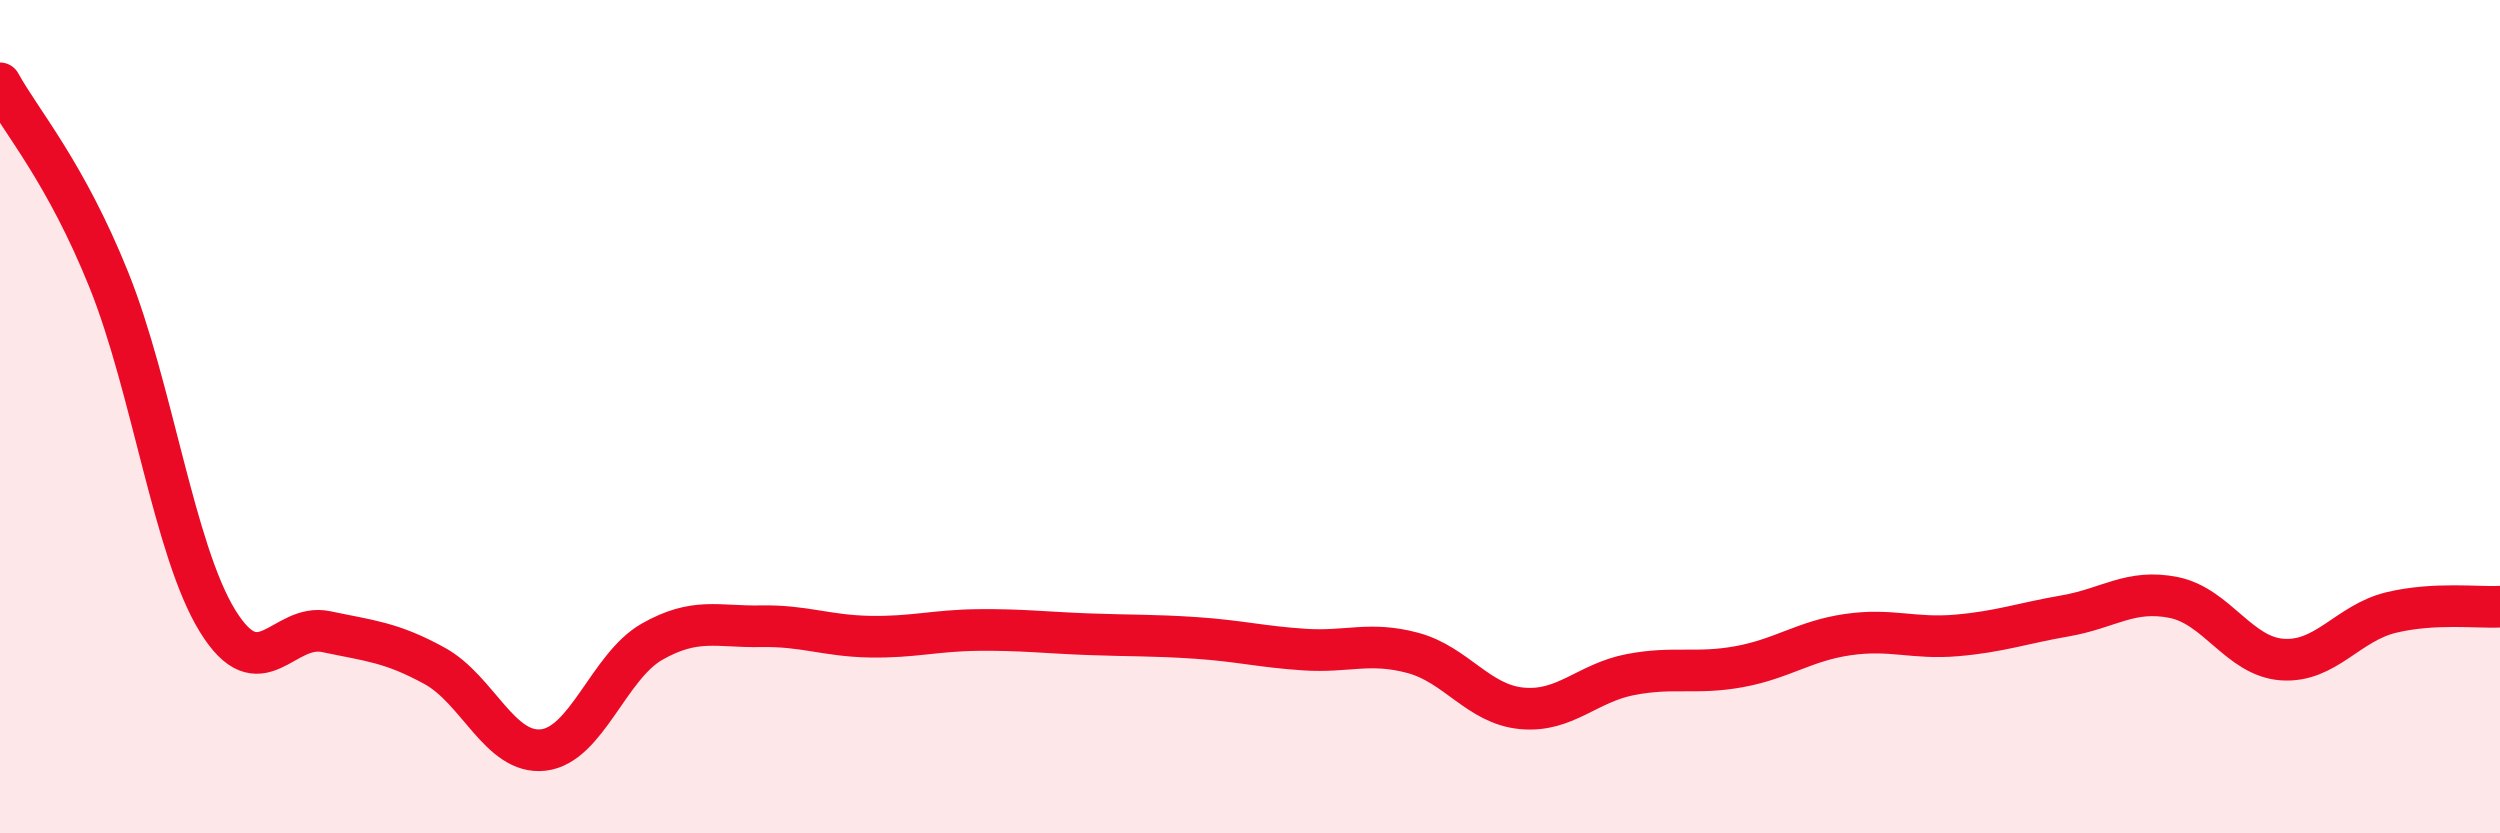
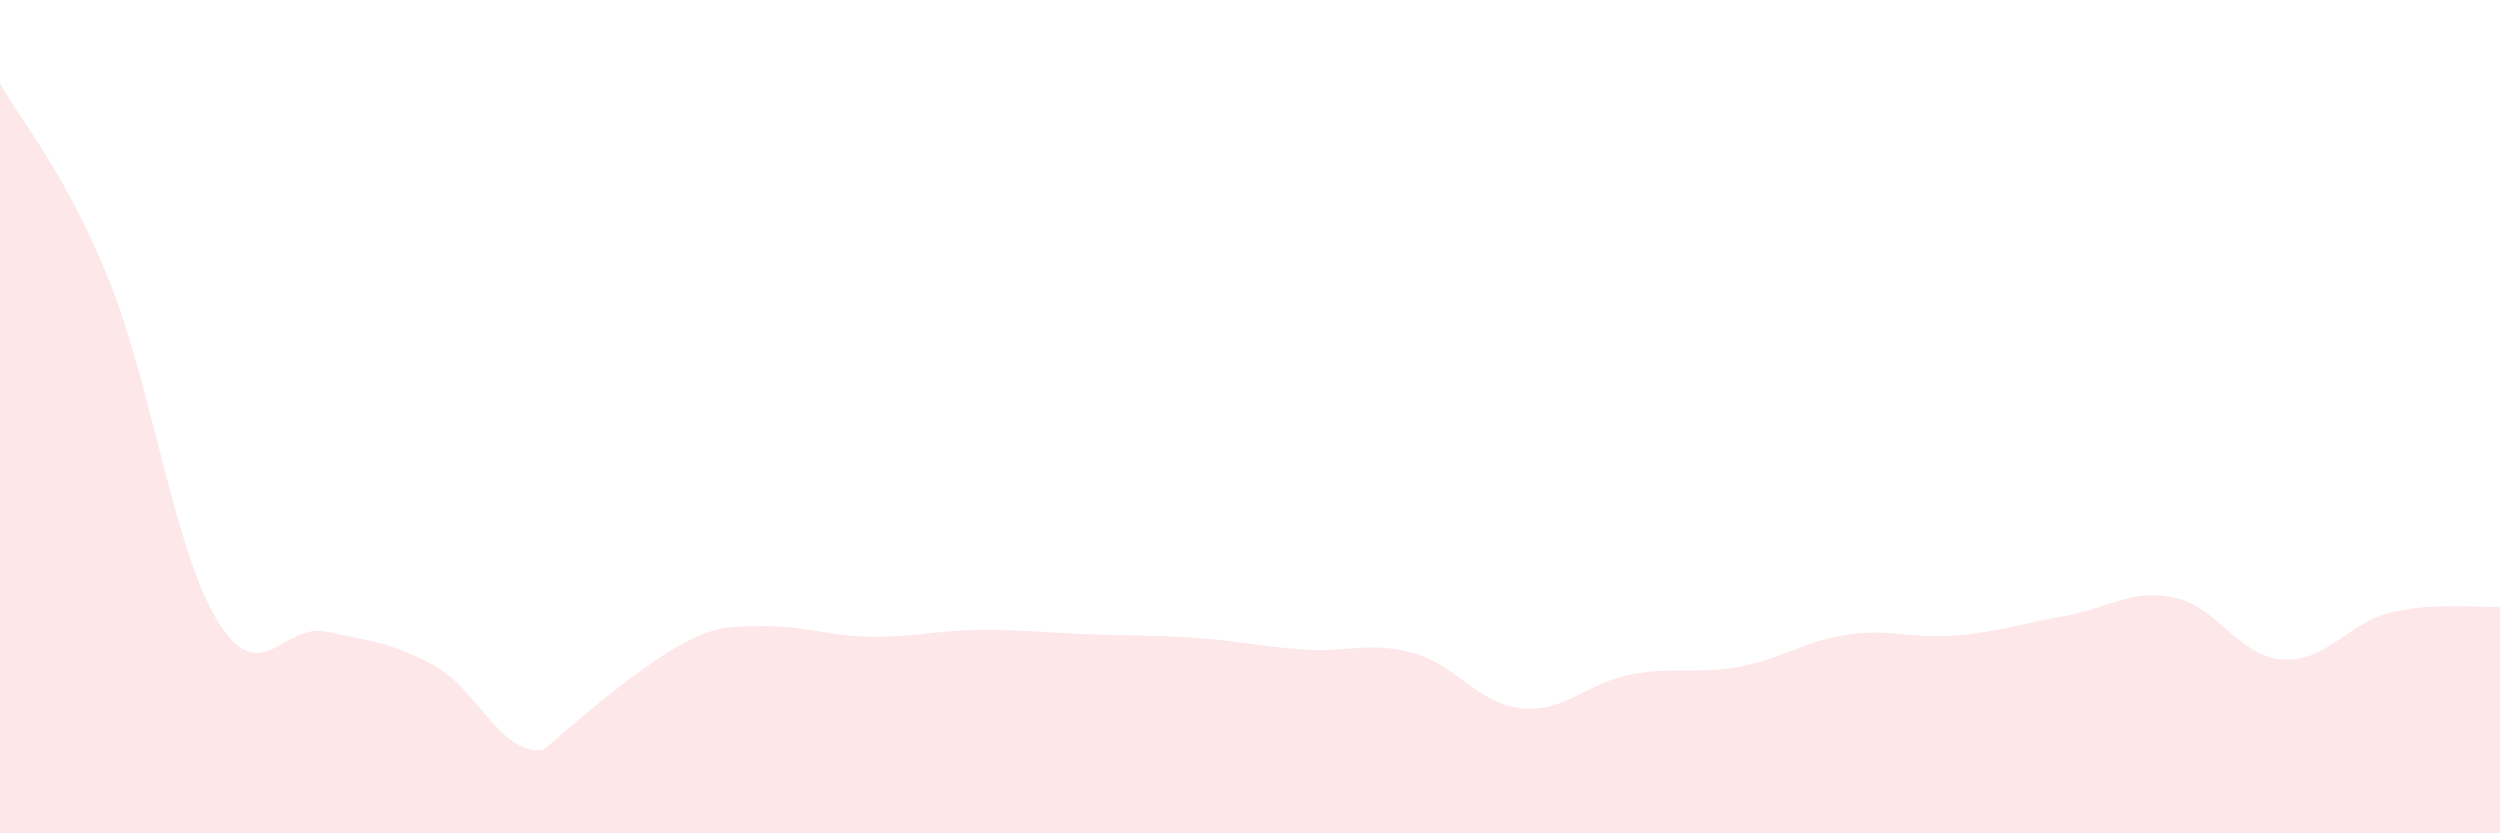
<svg xmlns="http://www.w3.org/2000/svg" width="60" height="20" viewBox="0 0 60 20">
-   <path d="M 0,2 C 0.52,2.94 1.57,4.13 2.61,6.71 C 3.65,9.29 4.18,13.21 5.22,14.9 C 6.26,16.59 6.79,14.94 7.83,15.16 C 8.87,15.38 9.39,15.41 10.43,15.98 C 11.47,16.55 12,18.12 13.04,18 C 14.08,17.88 14.61,15.99 15.65,15.4 C 16.69,14.81 17.22,15.05 18.26,15.03 C 19.3,15.01 19.83,15.26 20.87,15.28 C 21.91,15.3 22.44,15.13 23.48,15.12 C 24.52,15.11 25.05,15.18 26.09,15.22 C 27.13,15.26 27.66,15.24 28.7,15.31 C 29.74,15.38 30.26,15.52 31.3,15.59 C 32.34,15.66 32.87,15.39 33.91,15.67 C 34.95,15.95 35.48,16.9 36.52,17 C 37.56,17.1 38.09,16.39 39.13,16.19 C 40.17,15.99 40.7,16.19 41.74,16 C 42.78,15.81 43.31,15.38 44.35,15.23 C 45.39,15.08 45.92,15.34 46.96,15.25 C 48,15.16 48.53,14.96 49.57,14.78 C 50.61,14.6 51.13,14.13 52.17,14.34 C 53.21,14.55 53.74,15.76 54.78,15.83 C 55.82,15.9 56.35,14.95 57.39,14.7 C 58.43,14.45 59.48,14.59 60,14.56L60 20L0 20Z" fill="#EB0A25" opacity="0.1" stroke-linecap="round" stroke-linejoin="round" />
-   <path d="M 0,2 C 0.52,2.94 1.57,4.13 2.61,6.71 C 3.65,9.29 4.18,13.21 5.22,14.9 C 6.26,16.59 6.79,14.94 7.83,15.16 C 8.87,15.38 9.39,15.41 10.43,15.98 C 11.47,16.55 12,18.12 13.04,18 C 14.08,17.88 14.61,15.99 15.65,15.4 C 16.69,14.81 17.22,15.05 18.26,15.03 C 19.3,15.01 19.83,15.26 20.87,15.28 C 21.91,15.3 22.44,15.13 23.48,15.12 C 24.52,15.11 25.05,15.18 26.09,15.22 C 27.13,15.26 27.66,15.24 28.7,15.31 C 29.74,15.38 30.26,15.52 31.3,15.59 C 32.34,15.66 32.87,15.39 33.91,15.67 C 34.95,15.95 35.48,16.9 36.52,17 C 37.56,17.1 38.09,16.39 39.13,16.19 C 40.17,15.99 40.7,16.19 41.74,16 C 42.78,15.81 43.31,15.38 44.35,15.23 C 45.39,15.08 45.92,15.34 46.96,15.25 C 48,15.16 48.53,14.96 49.57,14.78 C 50.61,14.6 51.13,14.13 52.17,14.34 C 53.21,14.55 53.74,15.76 54.78,15.83 C 55.82,15.9 56.35,14.95 57.39,14.7 C 58.43,14.45 59.48,14.59 60,14.56" stroke="#EB0A25" stroke-width="1" fill="none" stroke-linecap="round" stroke-linejoin="round" />
+   <path d="M 0,2 C 0.52,2.94 1.57,4.13 2.61,6.71 C 3.65,9.29 4.18,13.21 5.22,14.9 C 6.26,16.59 6.79,14.94 7.83,15.16 C 8.87,15.38 9.39,15.41 10.43,15.98 C 11.47,16.55 12,18.12 13.04,18 C 16.69,14.81 17.22,15.05 18.26,15.03 C 19.3,15.01 19.83,15.26 20.87,15.28 C 21.91,15.3 22.44,15.13 23.48,15.12 C 24.52,15.11 25.05,15.18 26.09,15.22 C 27.13,15.26 27.66,15.24 28.7,15.31 C 29.74,15.38 30.26,15.52 31.3,15.59 C 32.34,15.66 32.87,15.39 33.91,15.67 C 34.95,15.95 35.48,16.9 36.52,17 C 37.56,17.1 38.09,16.39 39.13,16.19 C 40.17,15.99 40.7,16.19 41.74,16 C 42.78,15.81 43.31,15.38 44.35,15.23 C 45.39,15.08 45.92,15.34 46.96,15.25 C 48,15.16 48.53,14.96 49.57,14.78 C 50.61,14.6 51.13,14.13 52.17,14.34 C 53.21,14.55 53.74,15.76 54.78,15.83 C 55.82,15.9 56.35,14.95 57.39,14.7 C 58.43,14.45 59.48,14.59 60,14.56L60 20L0 20Z" fill="#EB0A25" opacity="0.1" stroke-linecap="round" stroke-linejoin="round" />
</svg>